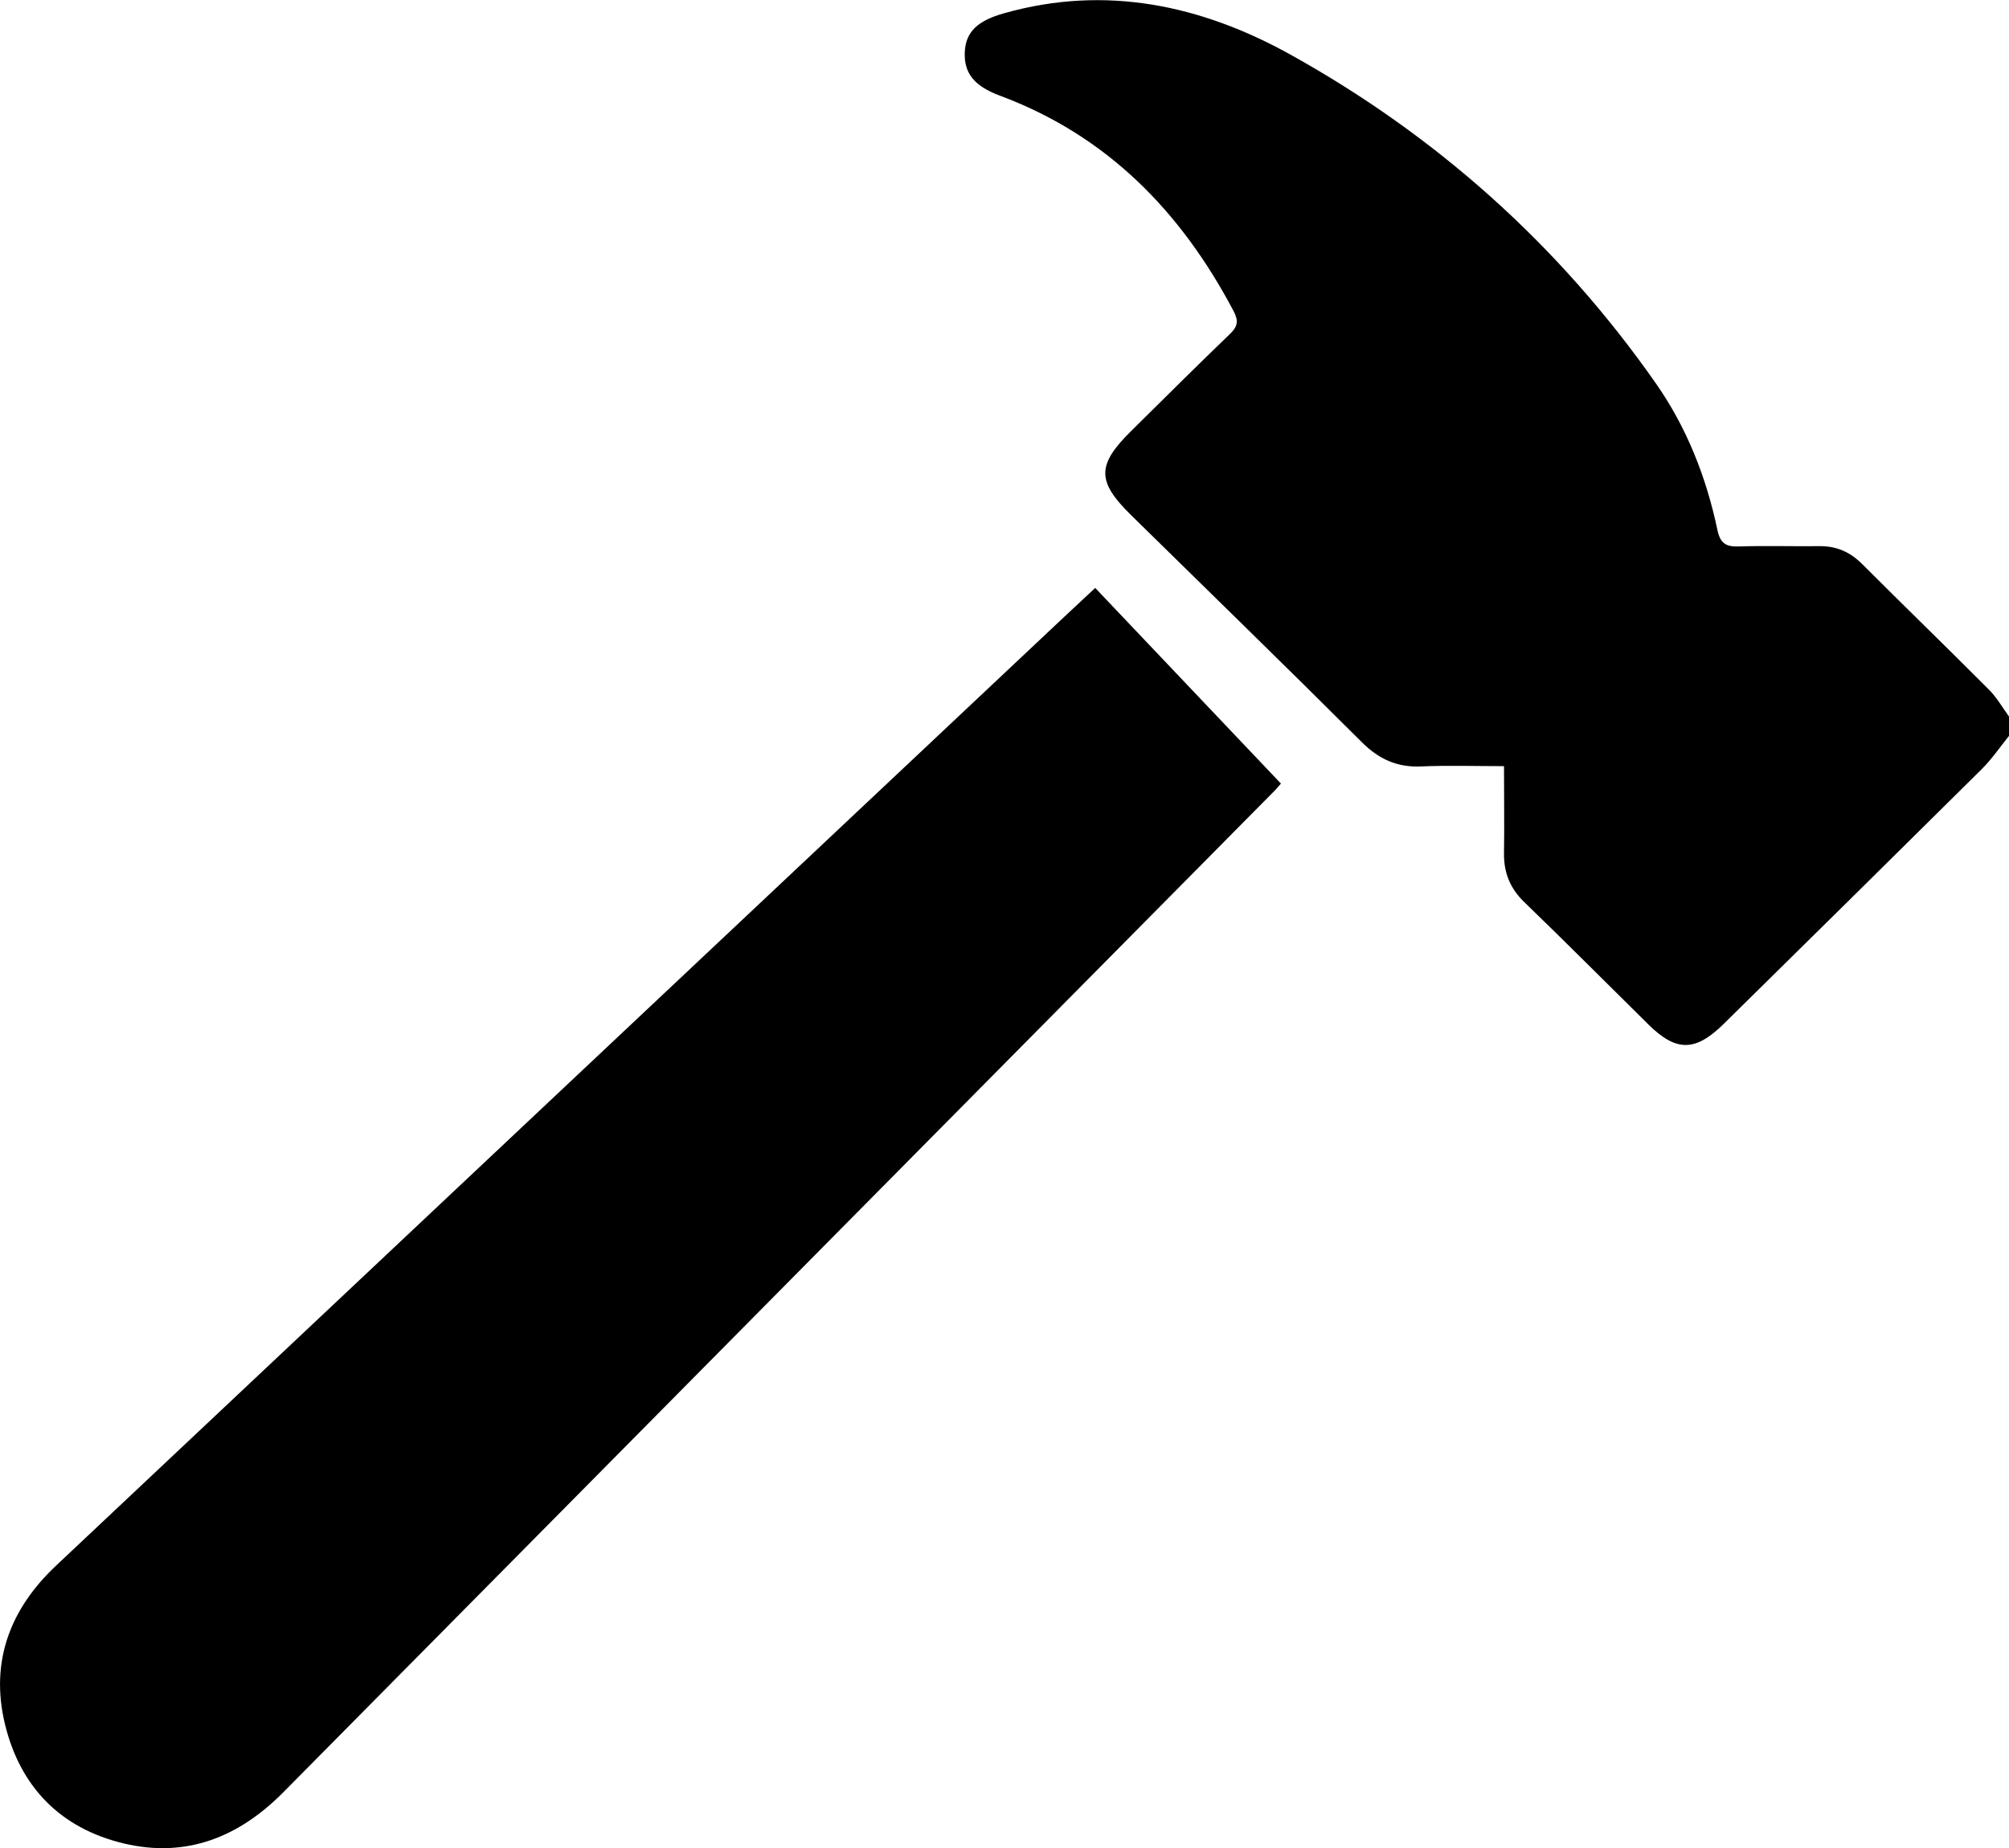
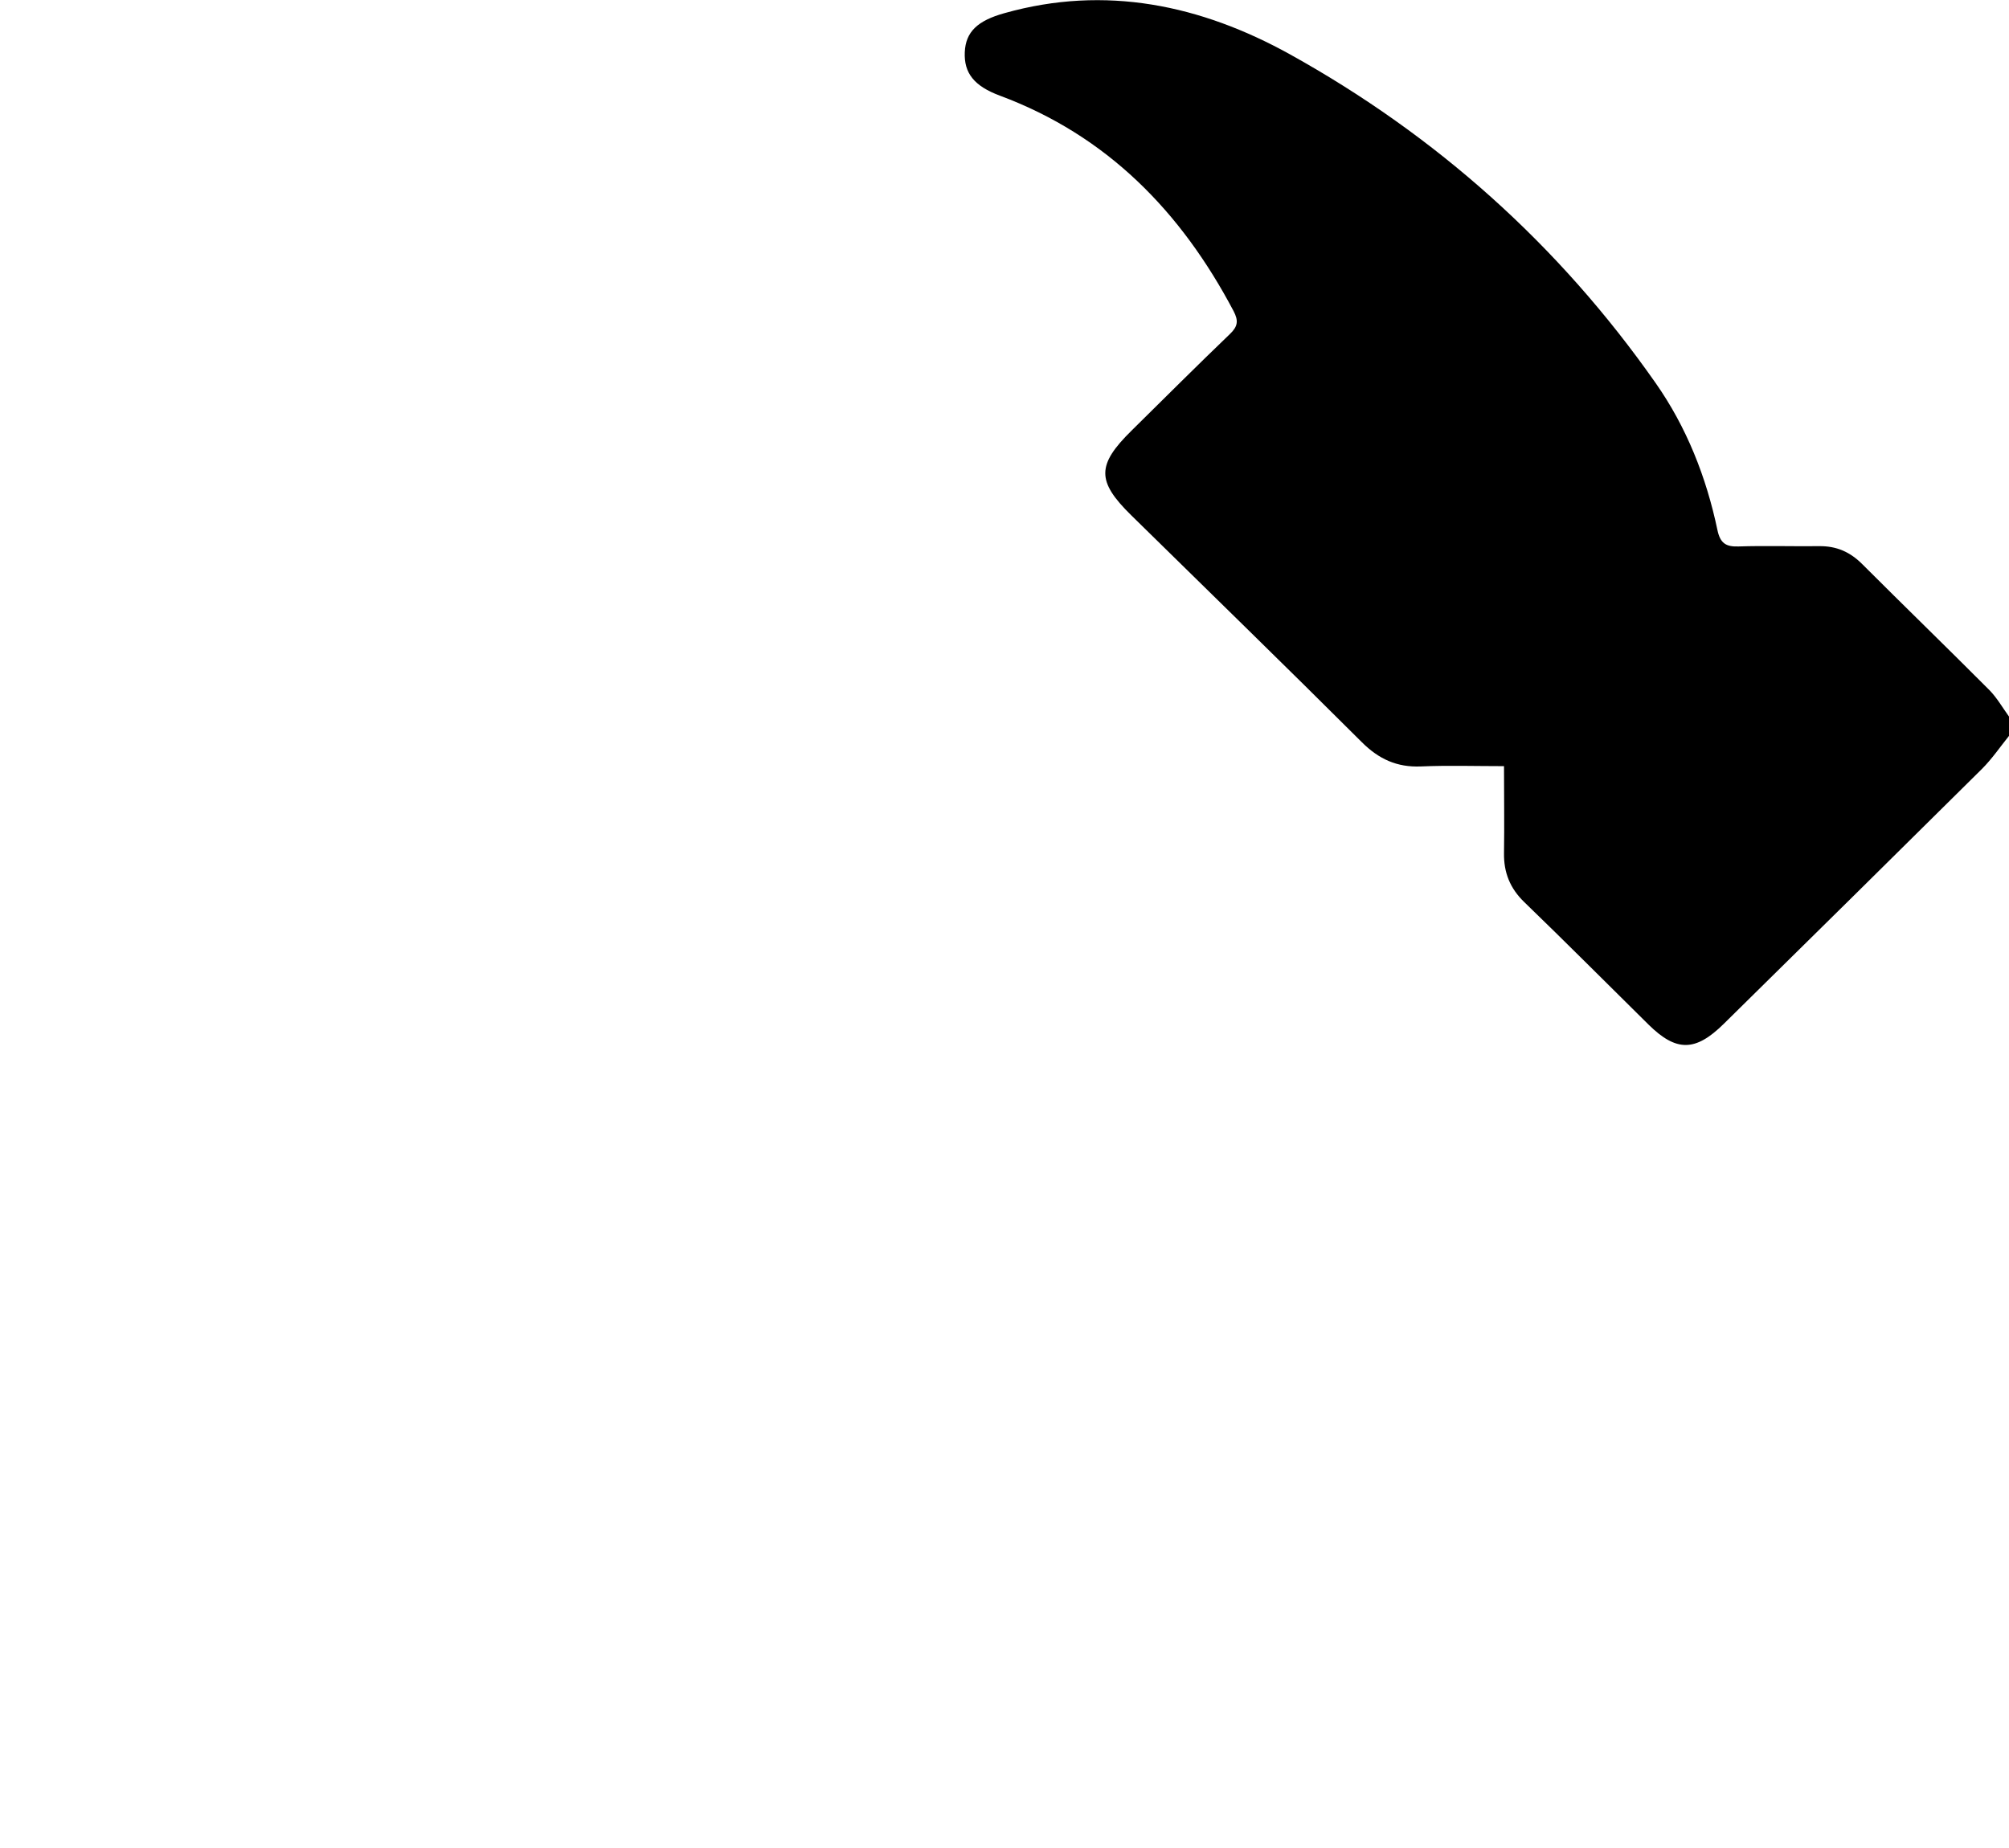
<svg xmlns="http://www.w3.org/2000/svg" id="Layer_1" data-name="Layer 1" viewBox="0 0 137.33 126.35">
  <defs>
    <style>
      .cls-1 {
        stroke-width: 0px;
      }
    </style>
  </defs>
  <path class="cls-1" d="m137.33,50.31c-.61.76-1.16,1.57-1.85,2.26-5.87,5.82-11.76,11.63-17.65,17.43-1.94,1.91-3.24,1.92-5.14.05-2.83-2.79-5.64-5.62-8.5-8.38-.97-.94-1.4-2.02-1.38-3.34.03-1.91,0-3.83,0-5.95-1.96,0-3.82-.06-5.68.02-1.63.07-2.88-.5-4.04-1.66-5.22-5.21-10.51-10.35-15.77-15.52-2.36-2.32-2.36-3.43.04-5.79,2.23-2.2,4.44-4.41,6.7-6.58.55-.52.62-.91.26-1.59-3.59-6.8-8.64-11.99-15.97-14.72-1.77-.66-2.46-1.55-2.4-2.97.06-1.4.88-2.16,2.71-2.67,6.92-1.95,13.44-.55,19.51,2.81,10.02,5.56,18.41,13.06,25,22.47,2.12,3.02,3.47,6.44,4.23,10.06.19.9.58,1.15,1.44,1.12,1.83-.06,3.67,0,5.5-.02,1.2-.02,2.14.4,2.98,1.25,2.88,2.88,5.8,5.71,8.67,8.59.52.53.9,1.2,1.34,1.81v1.34Z" />
-   <path class="cls-1" d="m74.86,40.19c4.27,4.5,8.45,8.9,12.7,13.38-.05.05-.29.36-.57.63-22.54,22.78-45.09,45.55-67.62,68.33-3.05,3.08-6.64,4.52-10.92,3.5-4.34-1.04-7.09-3.89-8.12-8.19-1.01-4.24.36-7.84,3.49-10.79,8.98-8.46,17.96-16.91,26.94-25.36,13.99-13.17,27.99-26.34,41.98-39.51.62-.58,1.24-1.16,2.12-1.98Z" />
</svg>